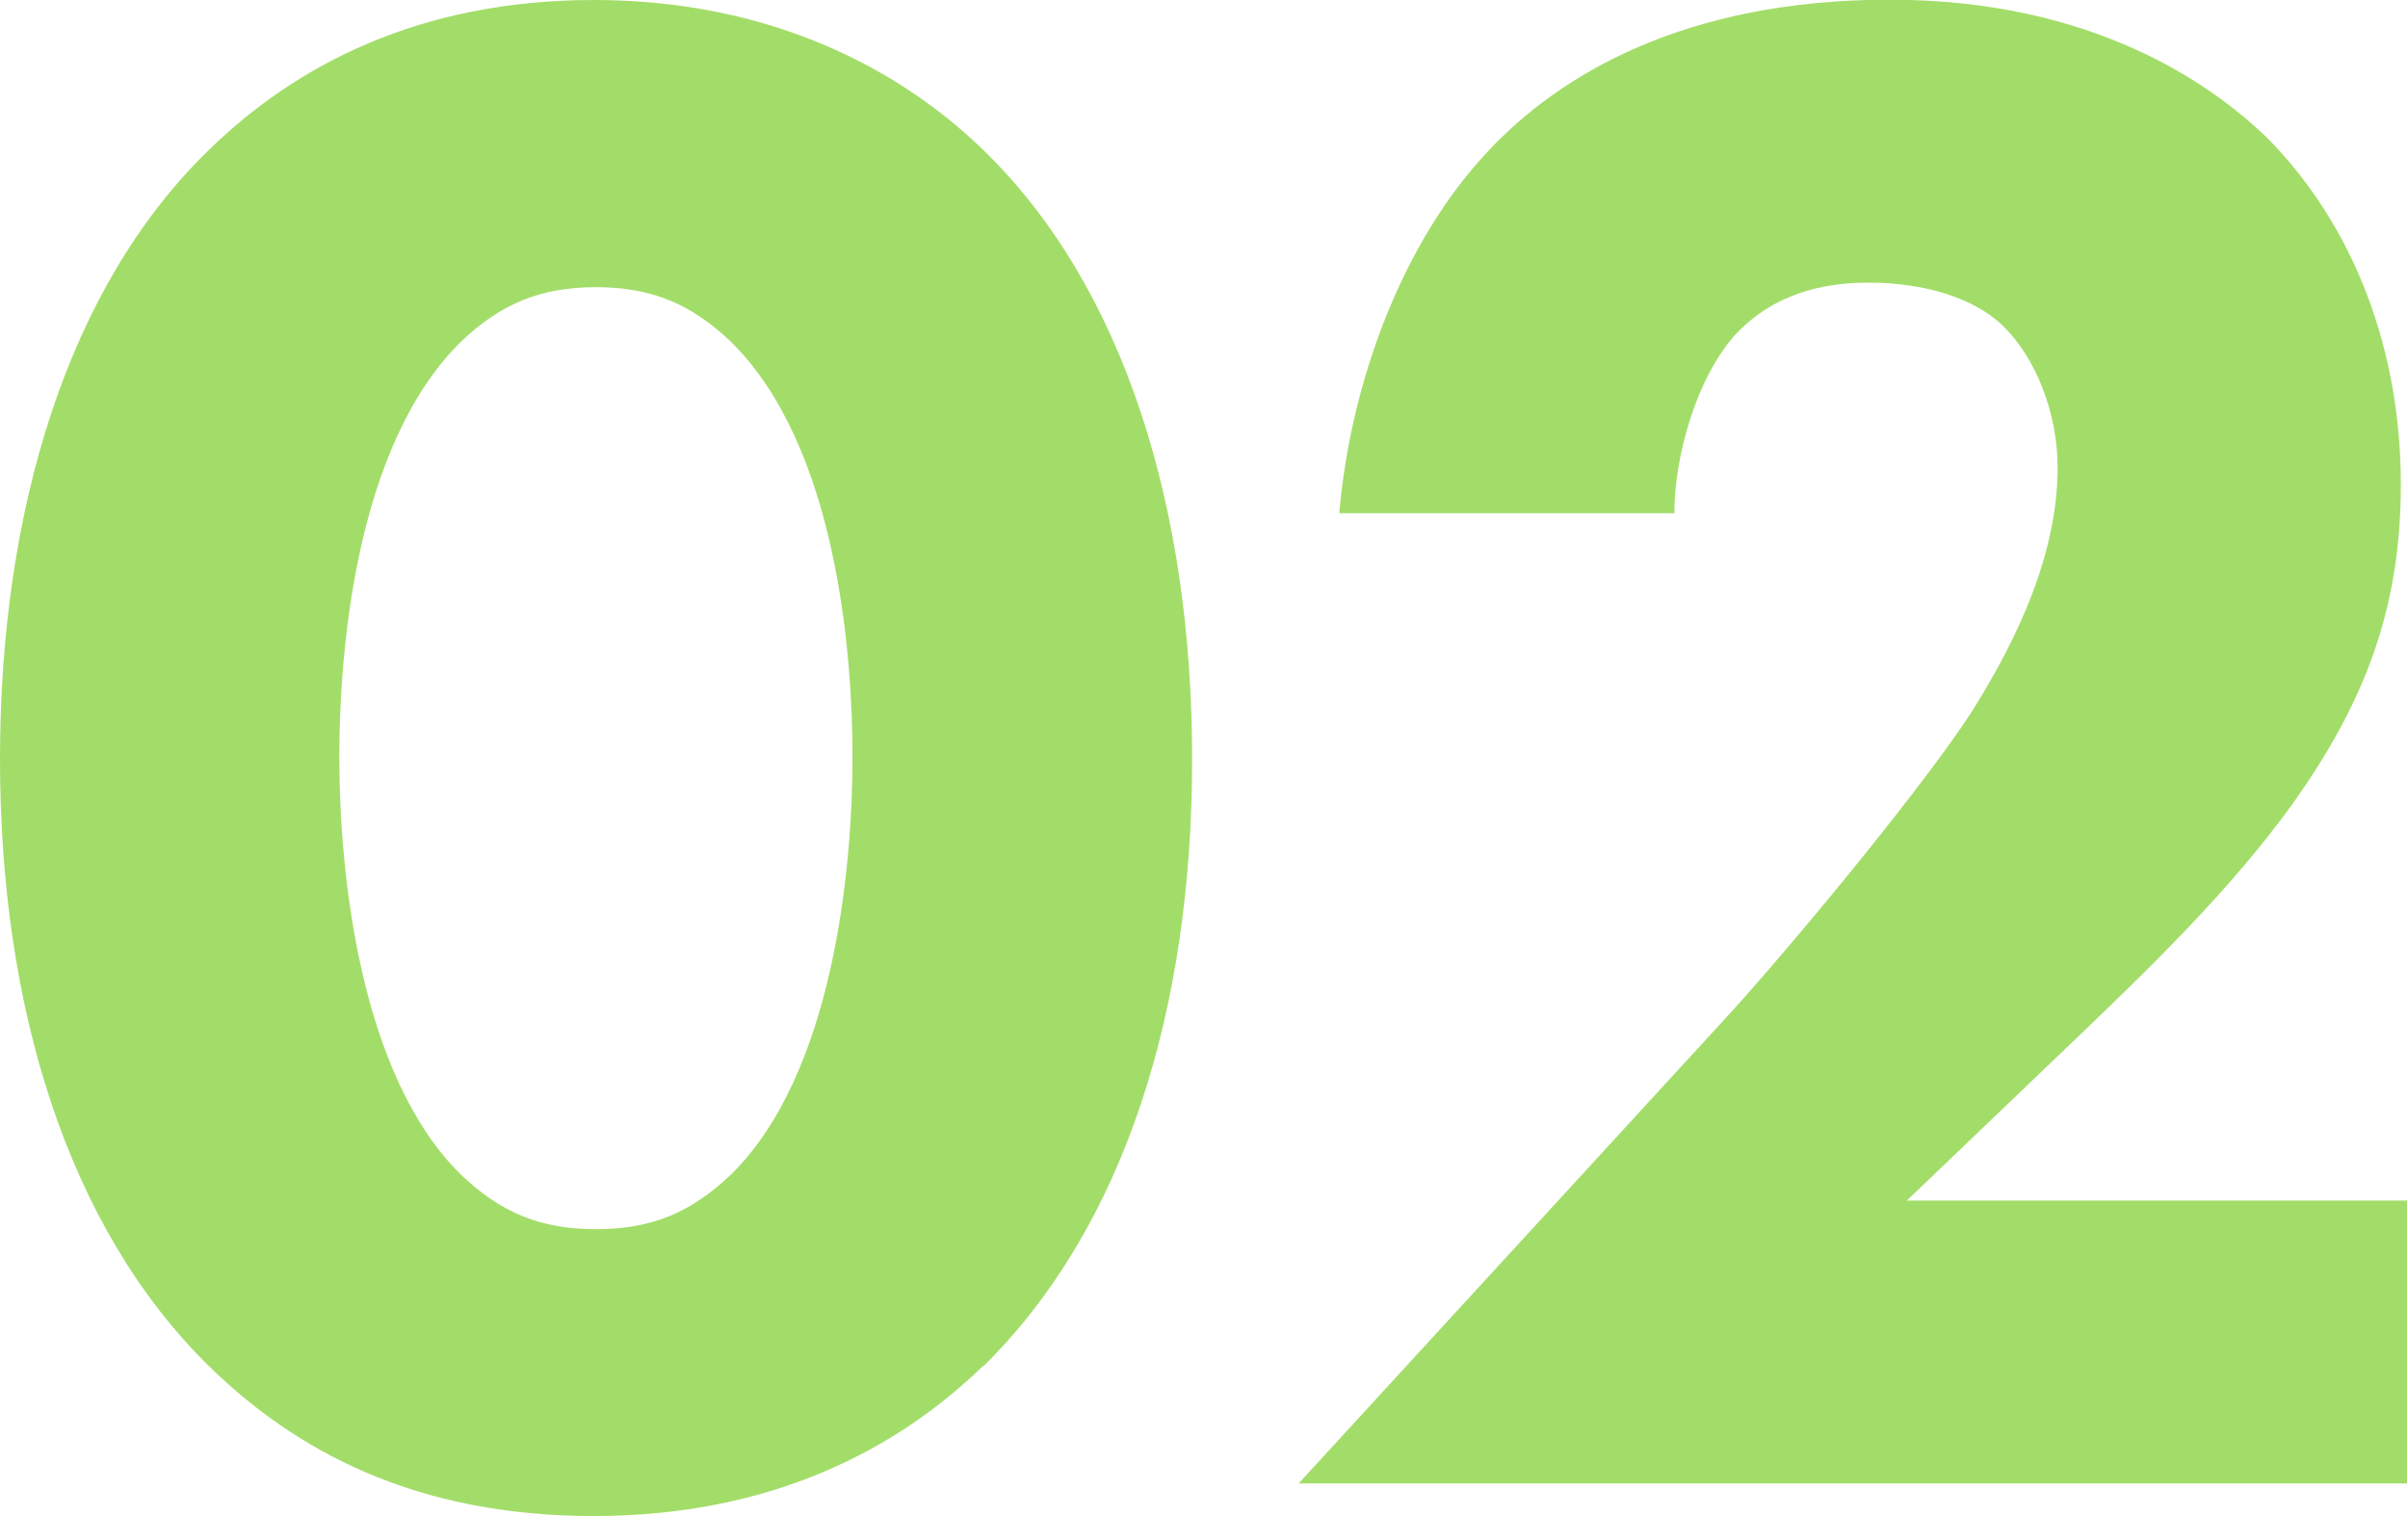
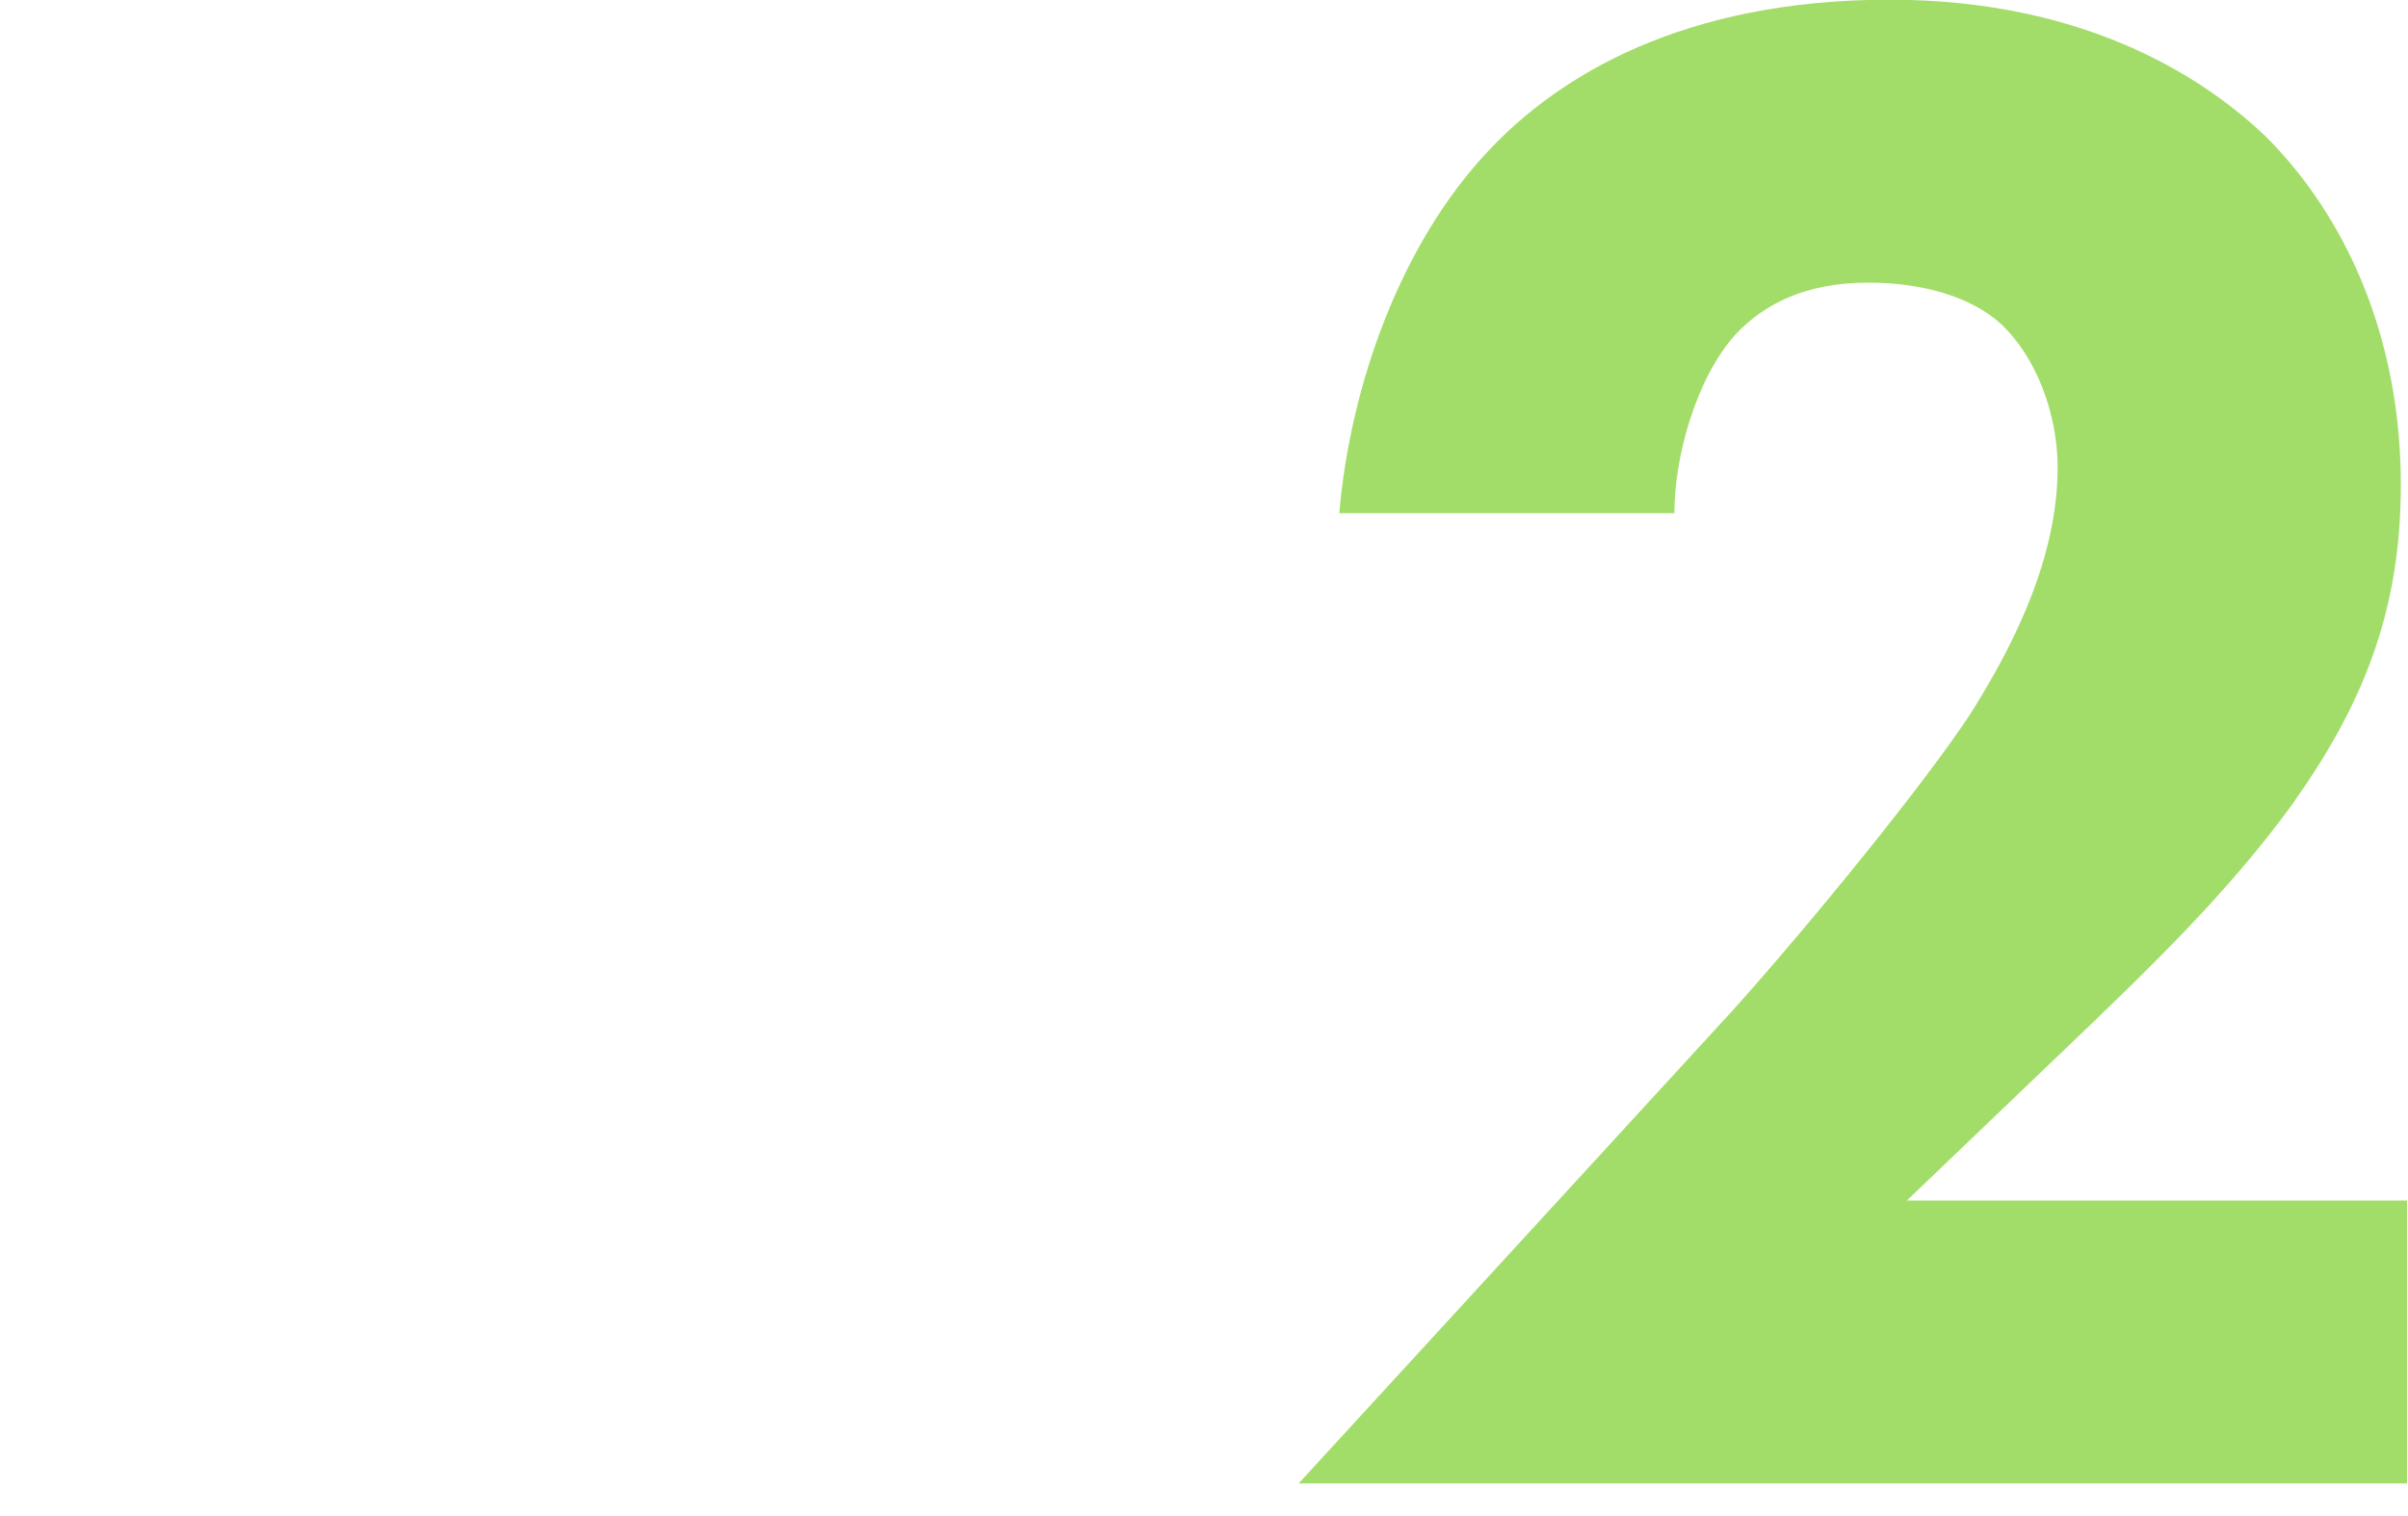
<svg xmlns="http://www.w3.org/2000/svg" id="_レイヤー_2" viewBox="0 0 73.95 46.56">
  <defs>
    <style>.cls-1{fill:#a3dd69;}</style>
  </defs>
  <g id="_レイヤー_1-2">
-     <path class="cls-1" d="M30.19,41.95c-2.61,2.54-6.48,4.61-11.96,4.61s-9.15-2-11.82-4.61C2.07,37.68,0,30.93,0,23.31S2.07,8.82,6.41,4.61C9.08,2,12.89,0,18.24,0s9.35,2.07,11.96,4.61c4.34,4.21,6.41,11.02,6.41,18.71s-2.07,14.36-6.41,18.64ZM14.16,10.49c-3.27,3.21-3.74,9.62-3.74,12.76,0,3.47.6,9.75,3.74,12.83,1.2,1.14,2.4,1.67,4.14,1.67s2.94-.53,4.14-1.67c3.14-3.07,3.74-9.35,3.74-12.83,0-3.14-.47-9.55-3.74-12.76-1.2-1.14-2.41-1.67-4.14-1.67s-2.94.53-4.14,1.67Z" />
    <path class="cls-1" d="M73.95,45.56h-34.07l13.36-14.56c2.34-2.61,5.88-6.95,7.28-9.09,1-1.6,2.67-4.48,2.67-7.55,0-1.67-.67-3.41-1.74-4.41-.87-.8-2.34-1.27-4.08-1.27-1.94,0-3.21.67-4.08,1.6-1.2,1.34-1.87,3.74-1.87,5.48h-10.29c.33-3.88,1.87-8.28,4.61-11.16,2.14-2.27,5.95-4.61,12.29-4.61s9.95,2.67,11.56,4.21c2.4,2.4,4.14,6.08,4.14,10.69,0,3.94-1.2,6.81-3.34,9.82-1.94,2.67-4.28,4.94-7.15,7.68l-4.68,4.48h15.36v8.68Z" />
  </g>
</svg>